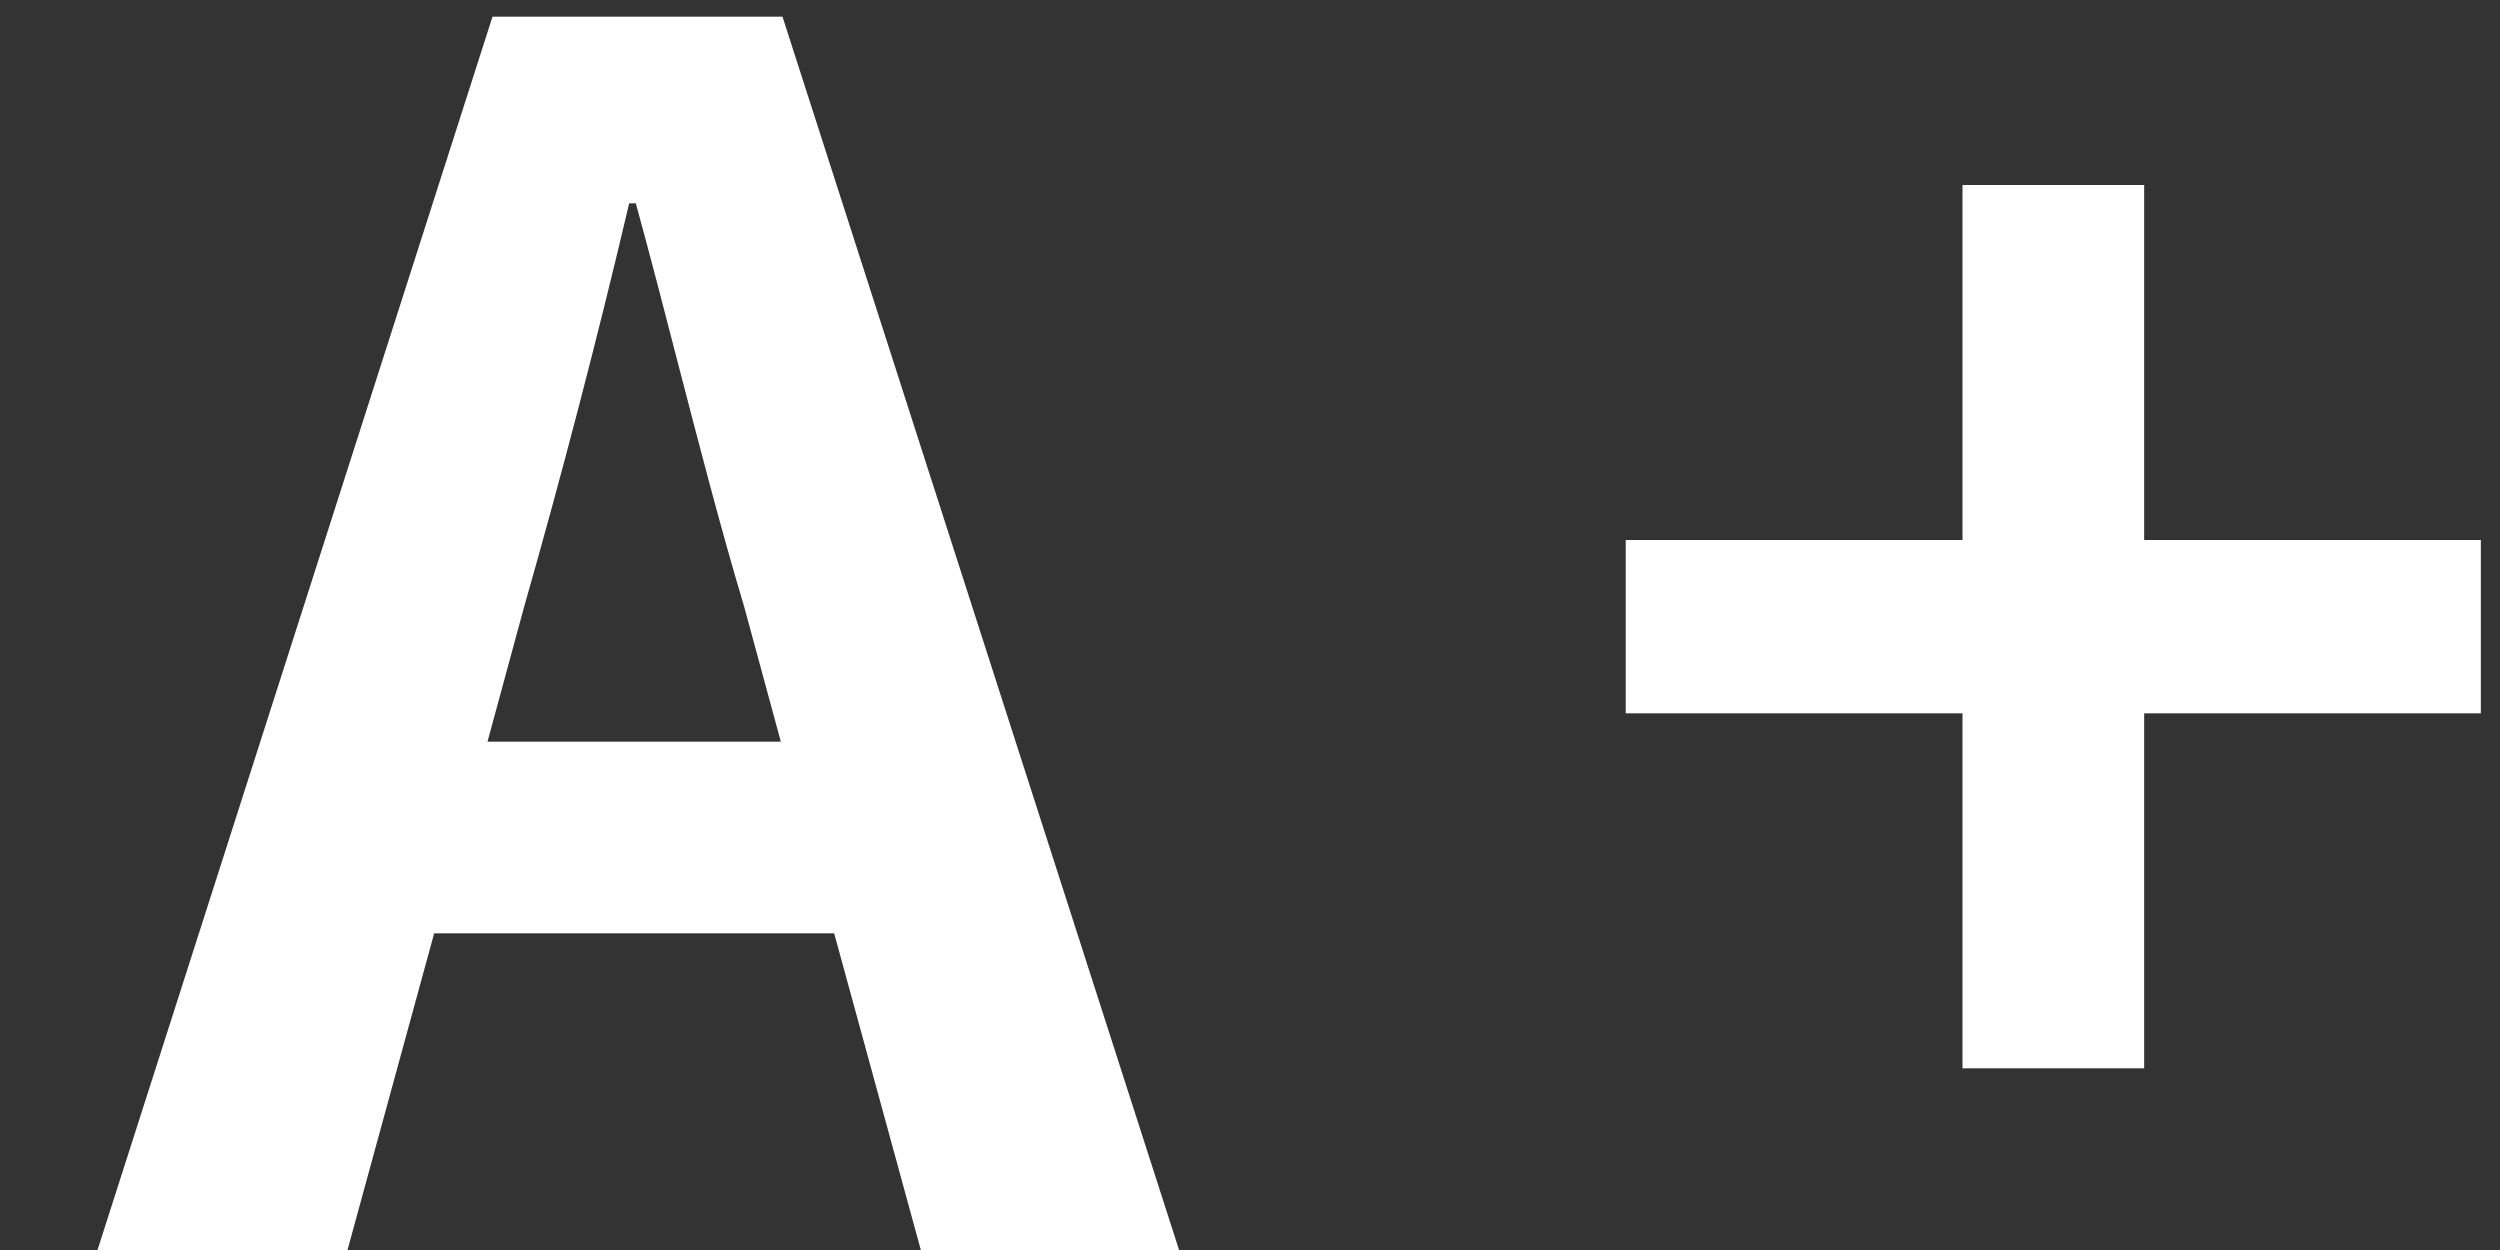
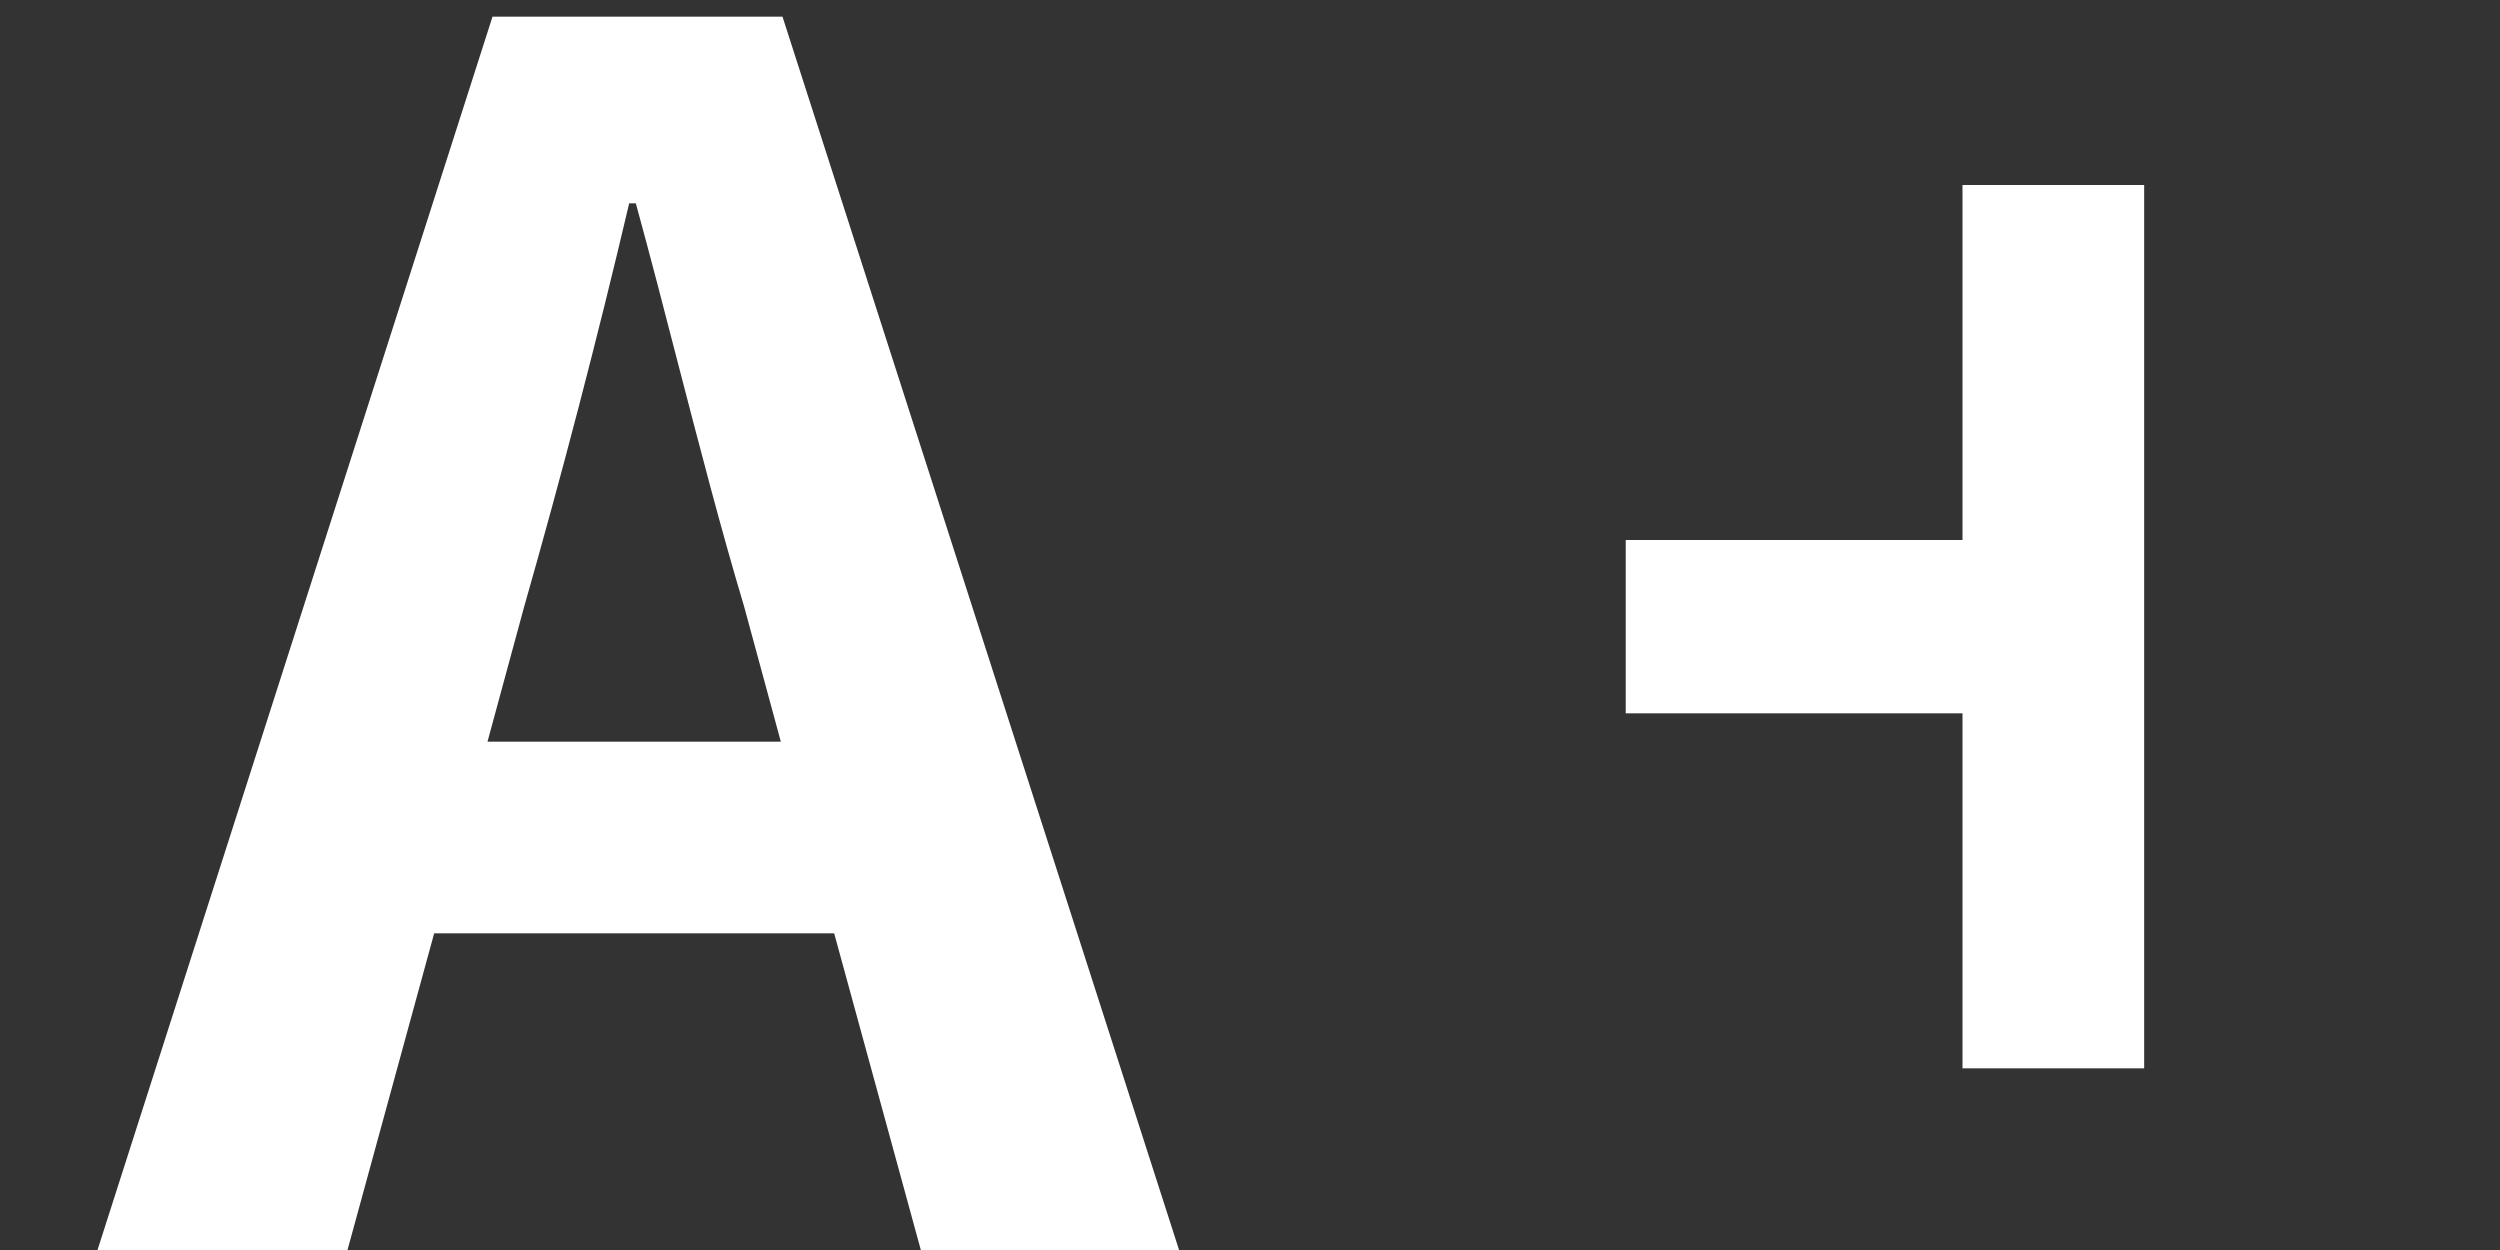
<svg xmlns="http://www.w3.org/2000/svg" width="24" height="12" viewBox="0 0 24 12" fill="none">
  <rect x="0" y="0" width="24" height="12" fill="#333333" stroke="none" />
-   <path fill-rule="evenodd" clip-rule="evenodd" d="M5.032 5.824L4.68 7.12H7.496L7.144 5.824C6.92 5.077 6.715 4.283 6.509 3.489C6.376 2.973 6.242 2.456 6.104 1.952H6.04C5.736 3.248 5.384 4.592 5.032 5.824ZM11.319 12H8.84L8.008 8.96H4.168L3.336 12H0.936L4.728 0.16H7.512L11.319 12ZM20.584 10.256H18.84V6.848H15.607V5.184H18.84V1.776H20.584V5.184H23.816V6.848H20.584V10.256Z" fill="white" />
+   <path fill-rule="evenodd" clip-rule="evenodd" d="M5.032 5.824L4.68 7.12H7.496L7.144 5.824C6.92 5.077 6.715 4.283 6.509 3.489C6.376 2.973 6.242 2.456 6.104 1.952H6.04C5.736 3.248 5.384 4.592 5.032 5.824ZM11.319 12H8.84L8.008 8.96H4.168L3.336 12H0.936L4.728 0.16H7.512L11.319 12ZM20.584 10.256H18.84V6.848H15.607V5.184H18.84V1.776H20.584V5.184V6.848H20.584V10.256Z" fill="white" />
</svg>